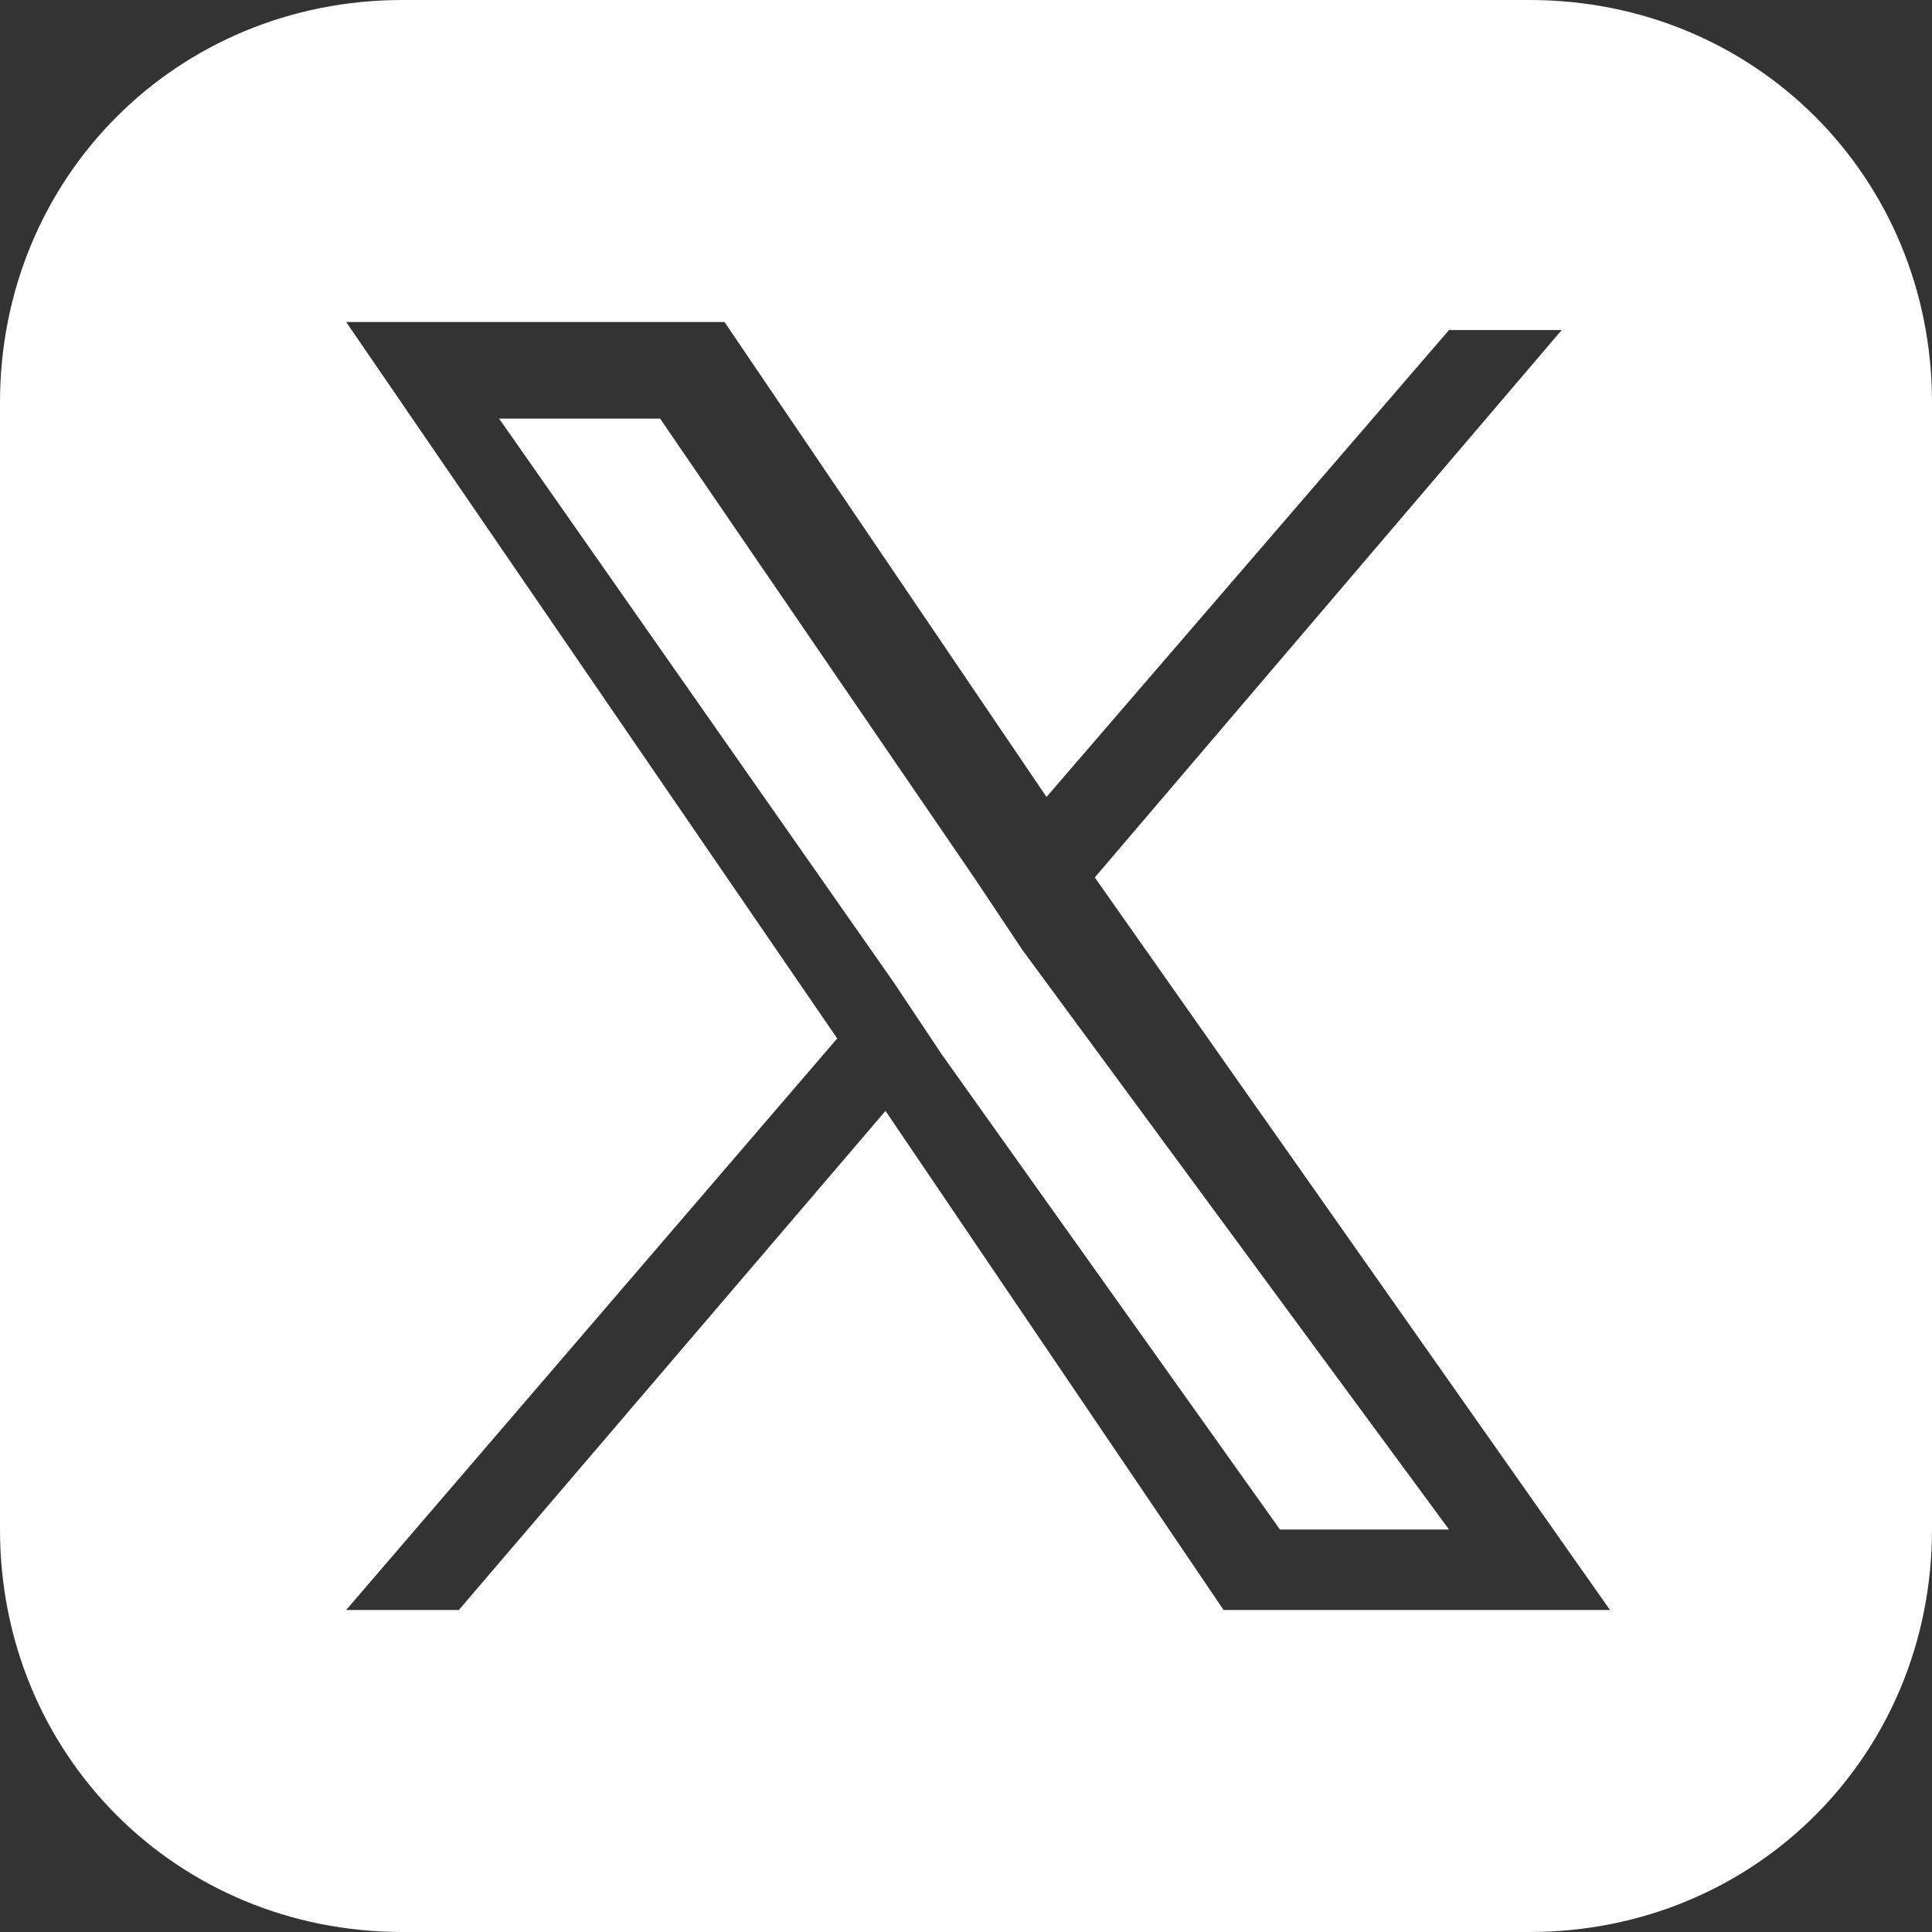
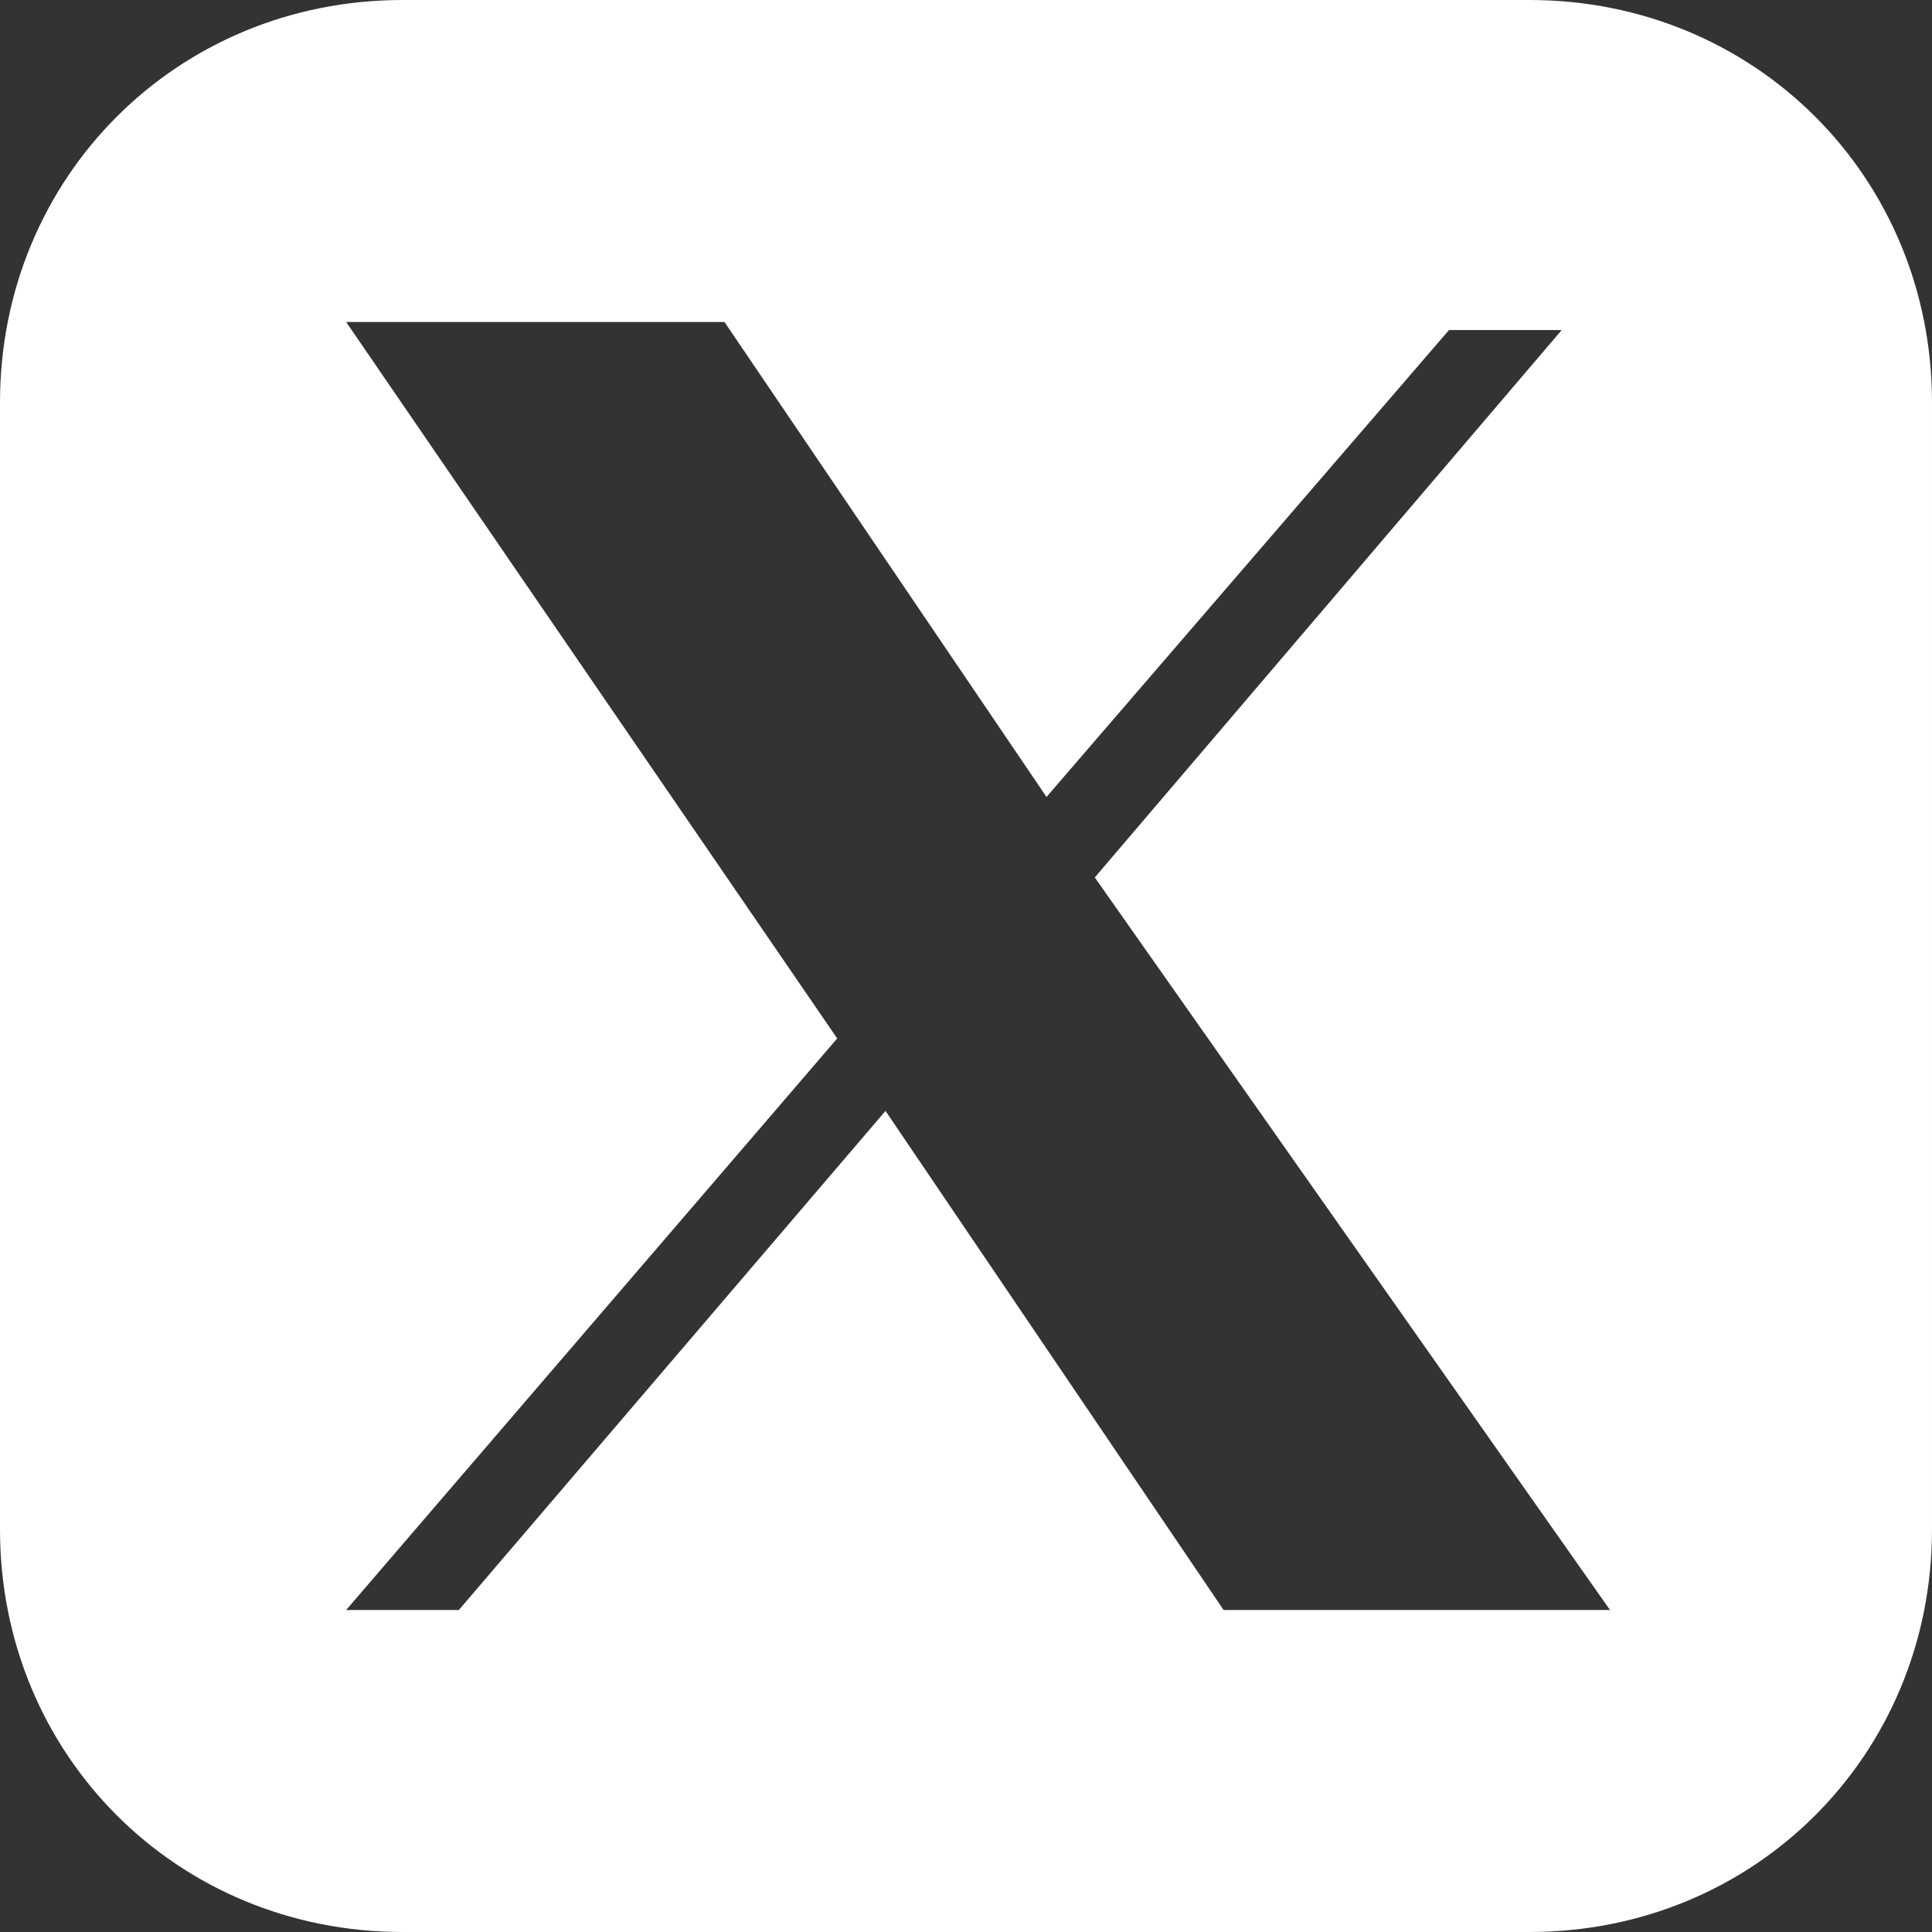
<svg xmlns="http://www.w3.org/2000/svg" version="1.1" id="レイヤー_1" x="0px" y="0px" viewBox="0 0 24 24" style="enable-background:new 0 0 24 24;" xml:space="preserve">
  <rect x="0" y="0" width="24" height="24" fill="#333333" stroke="none" />
  <style type="text/css">
	.st0{fill:#FFFFFF;}
</style>
  <g>
    <path class="st0" d="M19,0H5C2.2,0,0,2.2,0,5v14c0,2.8,2.2,5,5,5h14c2.8,0,5-2.2,5-5V5C24,2.2,21.8,0,19,0z M15.2,20L11,13.8   L5.7,20H4.3l6.1-7.1L4.3,4H9l4,5.9l5-5.8h1.4l-5.8,6.8L20,20H15.2z" />
-     <polygon class="st0" points="12.1,10.9 8.2,5.2 6.2,5.2 11.1,12.2 11.7,13.1 15.9,19 18,19 12.7,11.8  " />
  </g>
</svg>